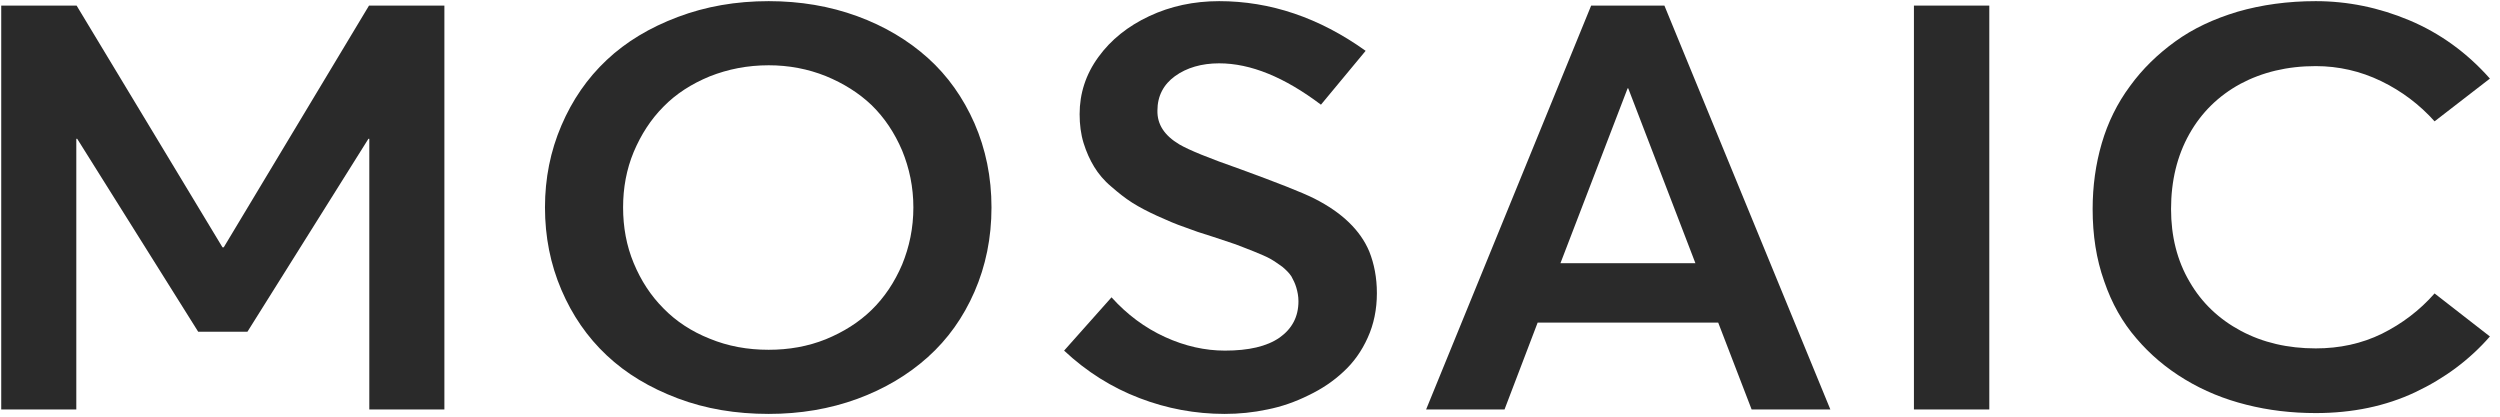
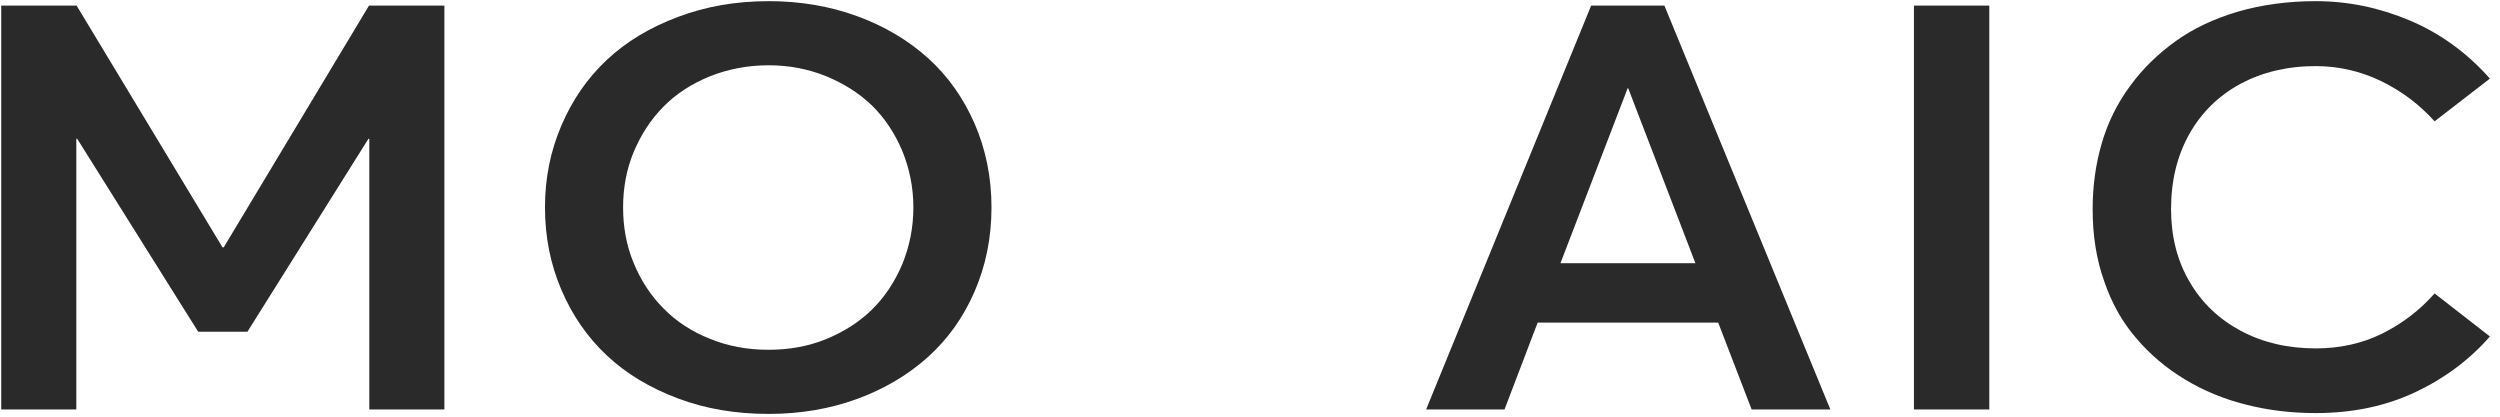
<svg xmlns="http://www.w3.org/2000/svg" width="126" height="21" viewBox="0 0 126 21" fill="none">
  <path d="M18.598 0.282L11.275 12.467H11.214L3.861 0.282H0.062V20.637H3.846V6.997H3.892L9.989 16.72H12.47L18.567 6.997H18.613V20.637H22.397V0.282H18.598Z" fill="#2A2A2A" />
  <path d="M38.742 20.861C40.335 20.861 41.821 20.609 43.2 20.106C44.578 19.602 45.773 18.888 46.769 17.993C47.765 17.098 48.546 16.006 49.113 14.706C49.68 13.404 49.971 11.992 49.971 10.453C49.971 8.928 49.68 7.515 49.113 6.214C48.546 4.927 47.765 3.821 46.769 2.926C45.773 2.031 44.578 1.317 43.2 0.814C41.821 0.31 40.335 0.058 38.742 0.058C37.087 0.058 35.571 0.324 34.161 0.856C32.752 1.387 31.557 2.101 30.577 3.024C29.596 3.947 28.846 5.039 28.294 6.326C27.743 7.613 27.467 8.984 27.467 10.453C27.467 11.935 27.743 13.32 28.294 14.608C28.846 15.895 29.596 16.986 30.577 17.909C31.557 18.832 32.752 19.546 34.161 20.078C35.571 20.609 37.087 20.861 38.742 20.861ZM38.742 17.629C37.669 17.629 36.689 17.448 35.77 17.07C34.851 16.706 34.069 16.188 33.441 15.545C32.798 14.901 32.308 14.146 31.94 13.264C31.573 12.383 31.404 11.446 31.404 10.453C31.404 9.473 31.573 8.536 31.94 7.655C32.308 6.787 32.798 6.018 33.441 5.374C34.069 4.731 34.851 4.227 35.77 3.849C36.689 3.486 37.669 3.29 38.742 3.29C39.753 3.29 40.718 3.472 41.622 3.835C42.51 4.199 43.292 4.689 43.935 5.304C44.578 5.934 45.084 6.689 45.467 7.585C45.834 8.48 46.034 9.431 46.034 10.453C46.034 11.488 45.834 12.439 45.467 13.335C45.084 14.23 44.578 14.985 43.935 15.615C43.292 16.244 42.51 16.734 41.622 17.098C40.718 17.462 39.753 17.629 38.742 17.629Z" fill="#2A2A2A" />
-   <path d="M61.72 20.861C62.44 20.861 63.16 20.791 63.88 20.637C64.584 20.497 65.274 20.259 65.948 19.924C66.622 19.602 67.204 19.21 67.71 18.735C68.215 18.273 68.629 17.699 68.935 17.014C69.241 16.342 69.395 15.587 69.395 14.775C69.395 13.992 69.257 13.293 69.012 12.677C68.567 11.614 67.648 10.718 66.239 10.005C65.596 9.683 64.339 9.194 62.501 8.522C60.938 7.976 59.912 7.557 59.437 7.277C58.687 6.829 58.319 6.27 58.334 5.57C58.334 4.843 58.641 4.255 59.223 3.835C59.805 3.416 60.556 3.192 61.444 3.192C63.037 3.192 64.738 3.891 66.576 5.276L68.828 2.562C66.484 0.884 64.018 0.058 61.444 0.058C60.172 0.058 58.993 0.31 57.921 0.814C56.848 1.317 55.99 2.003 55.362 2.87C54.719 3.751 54.413 4.717 54.413 5.752C54.413 6.27 54.474 6.759 54.612 7.207C54.75 7.655 54.933 8.06 55.148 8.41C55.362 8.76 55.638 9.096 56.006 9.403C56.358 9.711 56.71 9.991 57.063 10.215C57.415 10.439 57.844 10.662 58.334 10.886C58.825 11.11 59.284 11.306 59.698 11.446C60.096 11.6 60.586 11.768 61.138 11.935C61.597 12.089 61.98 12.215 62.271 12.313C62.547 12.425 62.869 12.537 63.206 12.677C63.543 12.817 63.819 12.929 64.018 13.041C64.217 13.153 64.416 13.293 64.63 13.446C64.829 13.614 64.983 13.768 65.09 13.936C65.182 14.104 65.274 14.286 65.335 14.496C65.396 14.706 65.442 14.929 65.442 15.181C65.442 15.965 65.121 16.566 64.493 17.014C63.849 17.462 62.93 17.671 61.735 17.671C60.739 17.671 59.728 17.448 58.717 16.986C57.706 16.524 56.802 15.853 56.021 14.985L53.631 17.671C54.765 18.735 56.036 19.532 57.43 20.064C58.809 20.595 60.249 20.861 61.72 20.861Z" fill="#2A2A2A" />
  <path d="M88.282 20.637H92.25L83.886 0.282H80.194L71.876 20.637H75.828L77.498 16.258H86.597L88.282 20.637ZM78.647 13.264L82.032 4.451H82.063L85.448 13.264H78.647Z" fill="#2A2A2A" />
  <path d="M96.462 20.637H100.261V0.282H96.462V20.637Z" fill="#2A2A2A" />
  <path d="M116.713 20.819C118.567 20.819 120.237 20.469 121.723 19.77C123.208 19.07 124.465 18.133 125.491 16.958L122.703 14.789C121.952 15.643 121.064 16.314 120.053 16.818C119.026 17.322 117.908 17.559 116.713 17.559C115.304 17.559 114.048 17.266 112.945 16.678C111.842 16.09 110.969 15.265 110.356 14.202C109.728 13.139 109.421 11.908 109.421 10.537C109.421 9.11 109.728 7.85 110.34 6.759C110.953 5.668 111.811 4.829 112.914 4.227C114.017 3.64 115.273 3.332 116.713 3.332C117.862 3.332 118.965 3.584 120.007 4.087C121.048 4.591 121.952 5.276 122.703 6.116L125.491 3.961C124.327 2.646 122.963 1.667 121.431 1.023C119.9 0.38 118.322 0.058 116.713 0.058C115.304 0.058 113.986 0.24 112.776 0.59C111.566 0.953 110.524 1.443 109.636 2.087C108.747 2.73 107.981 3.472 107.353 4.339C106.71 5.206 106.235 6.172 105.929 7.221C105.622 8.27 105.469 9.375 105.469 10.537C105.469 11.852 105.653 13.055 106.051 14.174C106.434 15.293 106.97 16.244 107.675 17.056C108.364 17.867 109.176 18.553 110.126 19.126C111.076 19.7 112.102 20.12 113.22 20.399C114.323 20.679 115.488 20.819 116.713 20.819Z" fill="#2A2A2A" />
</svg>